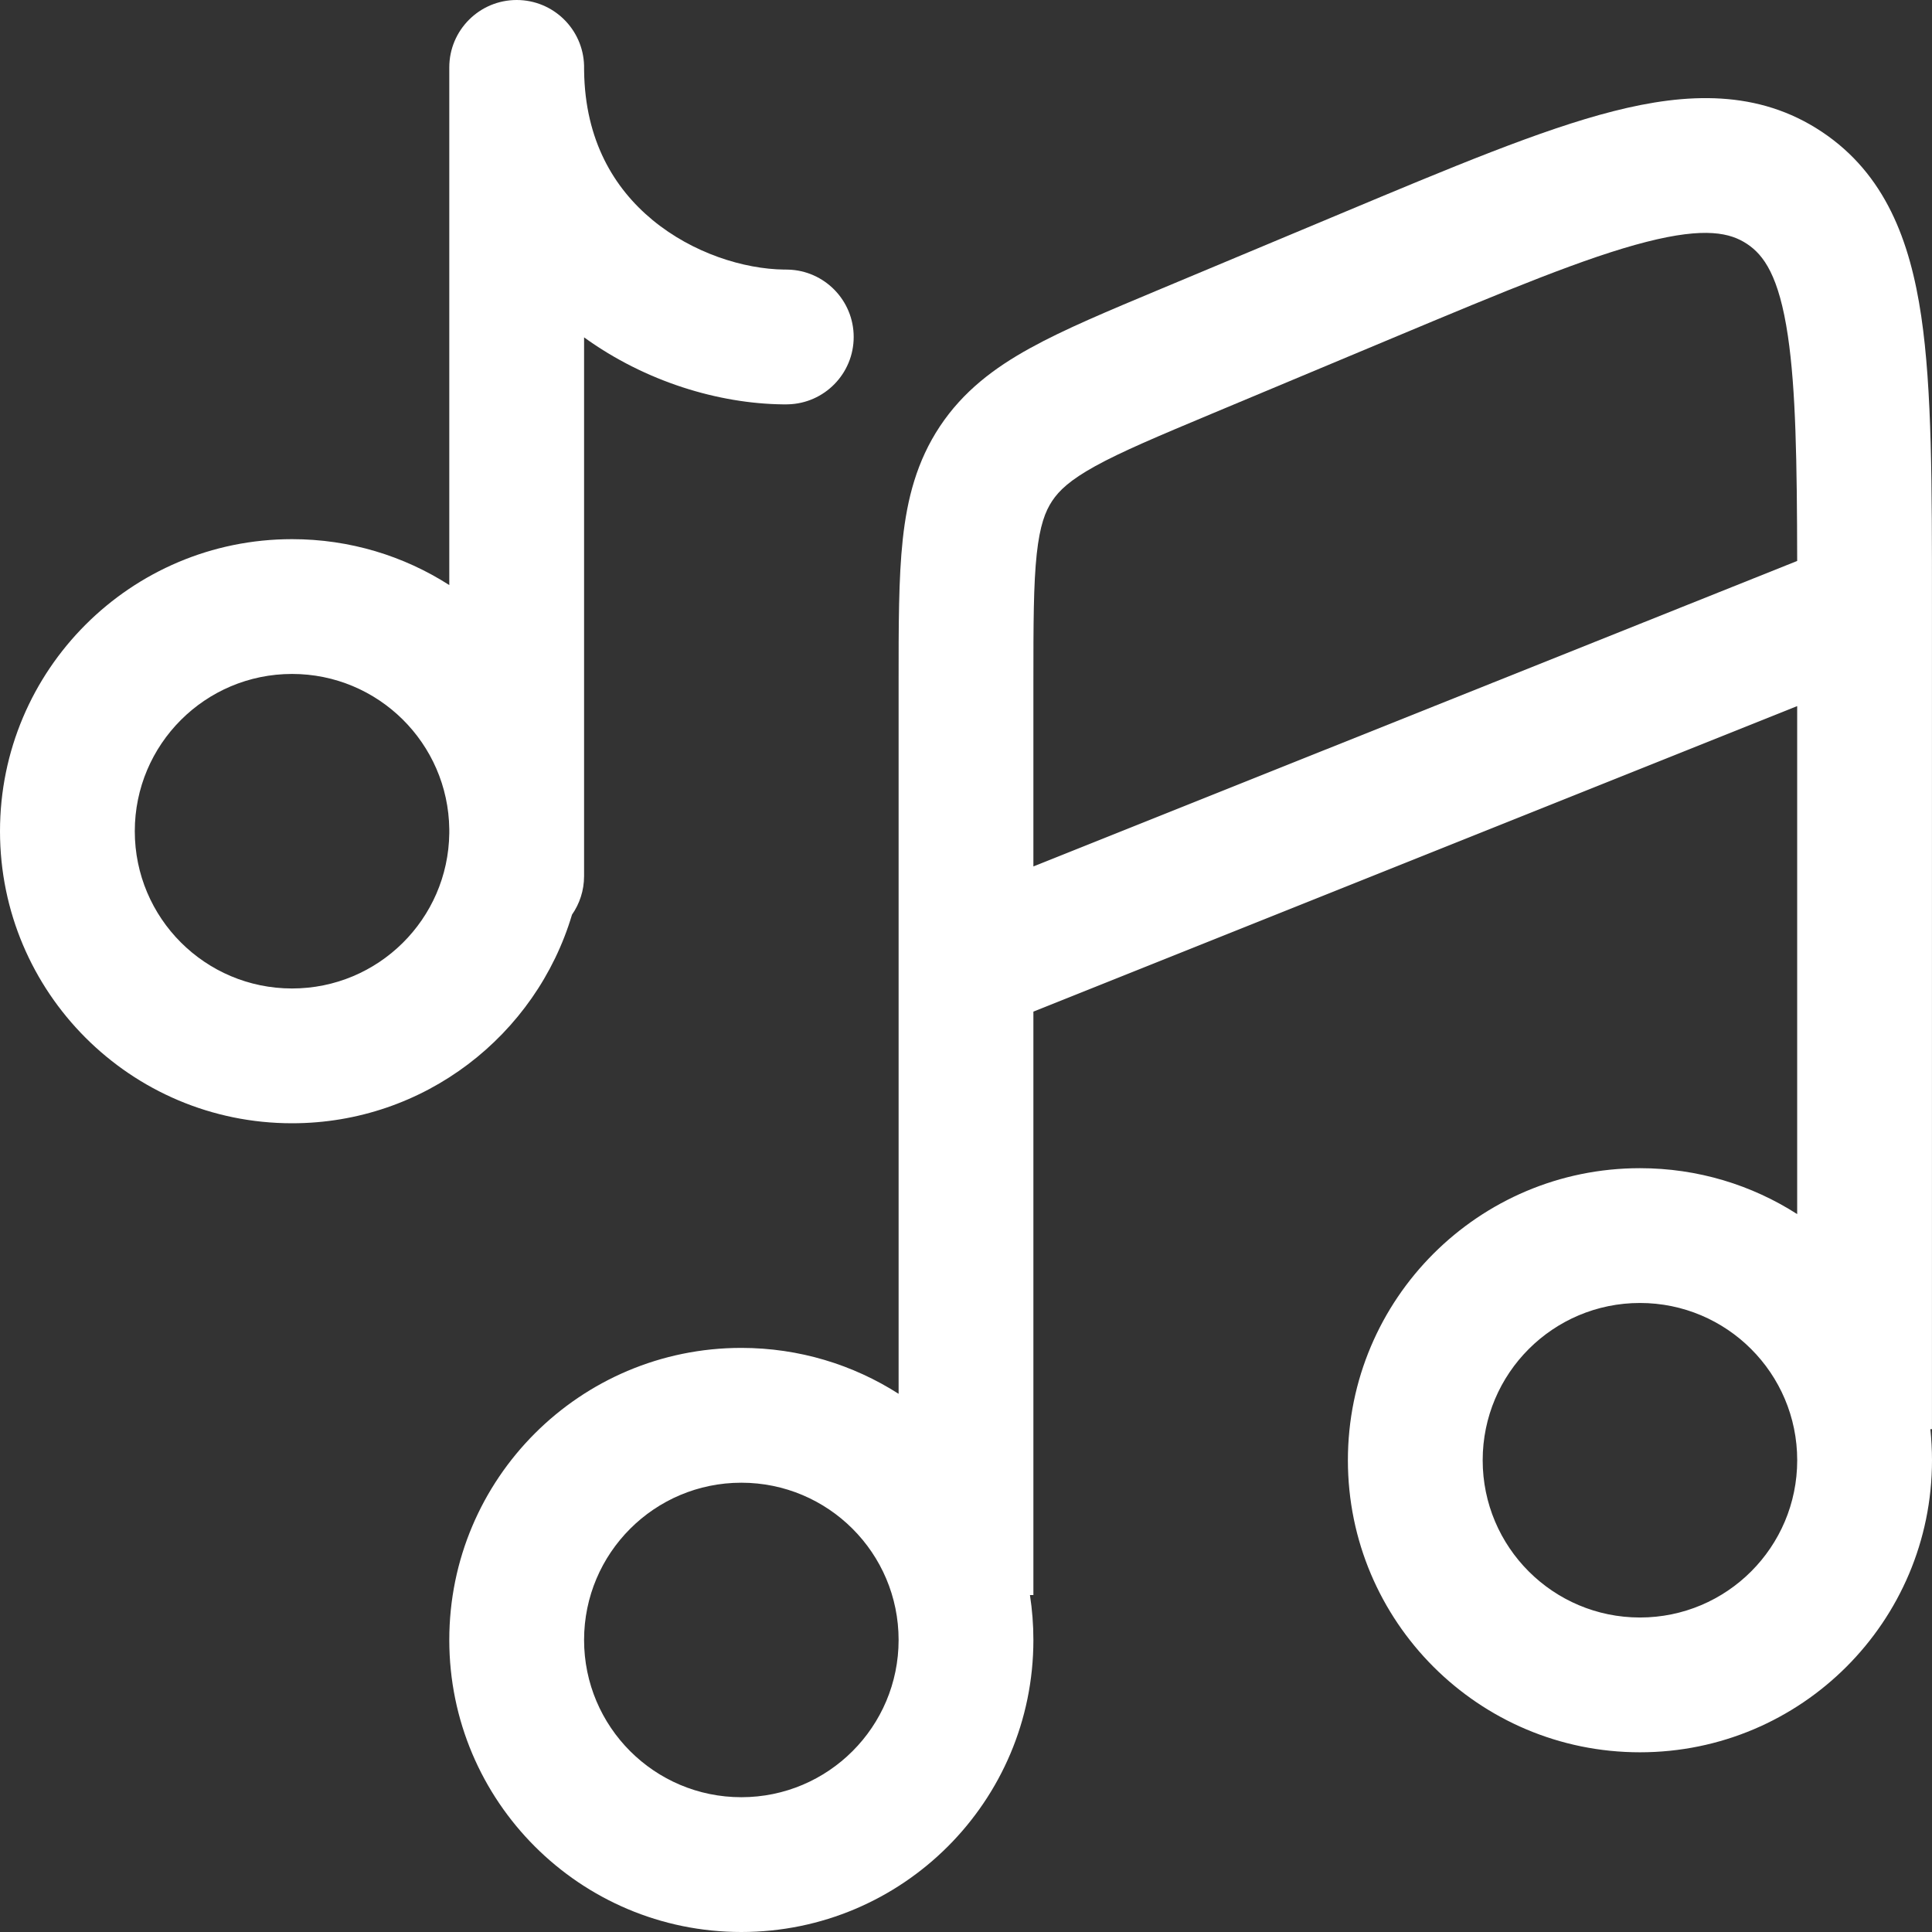
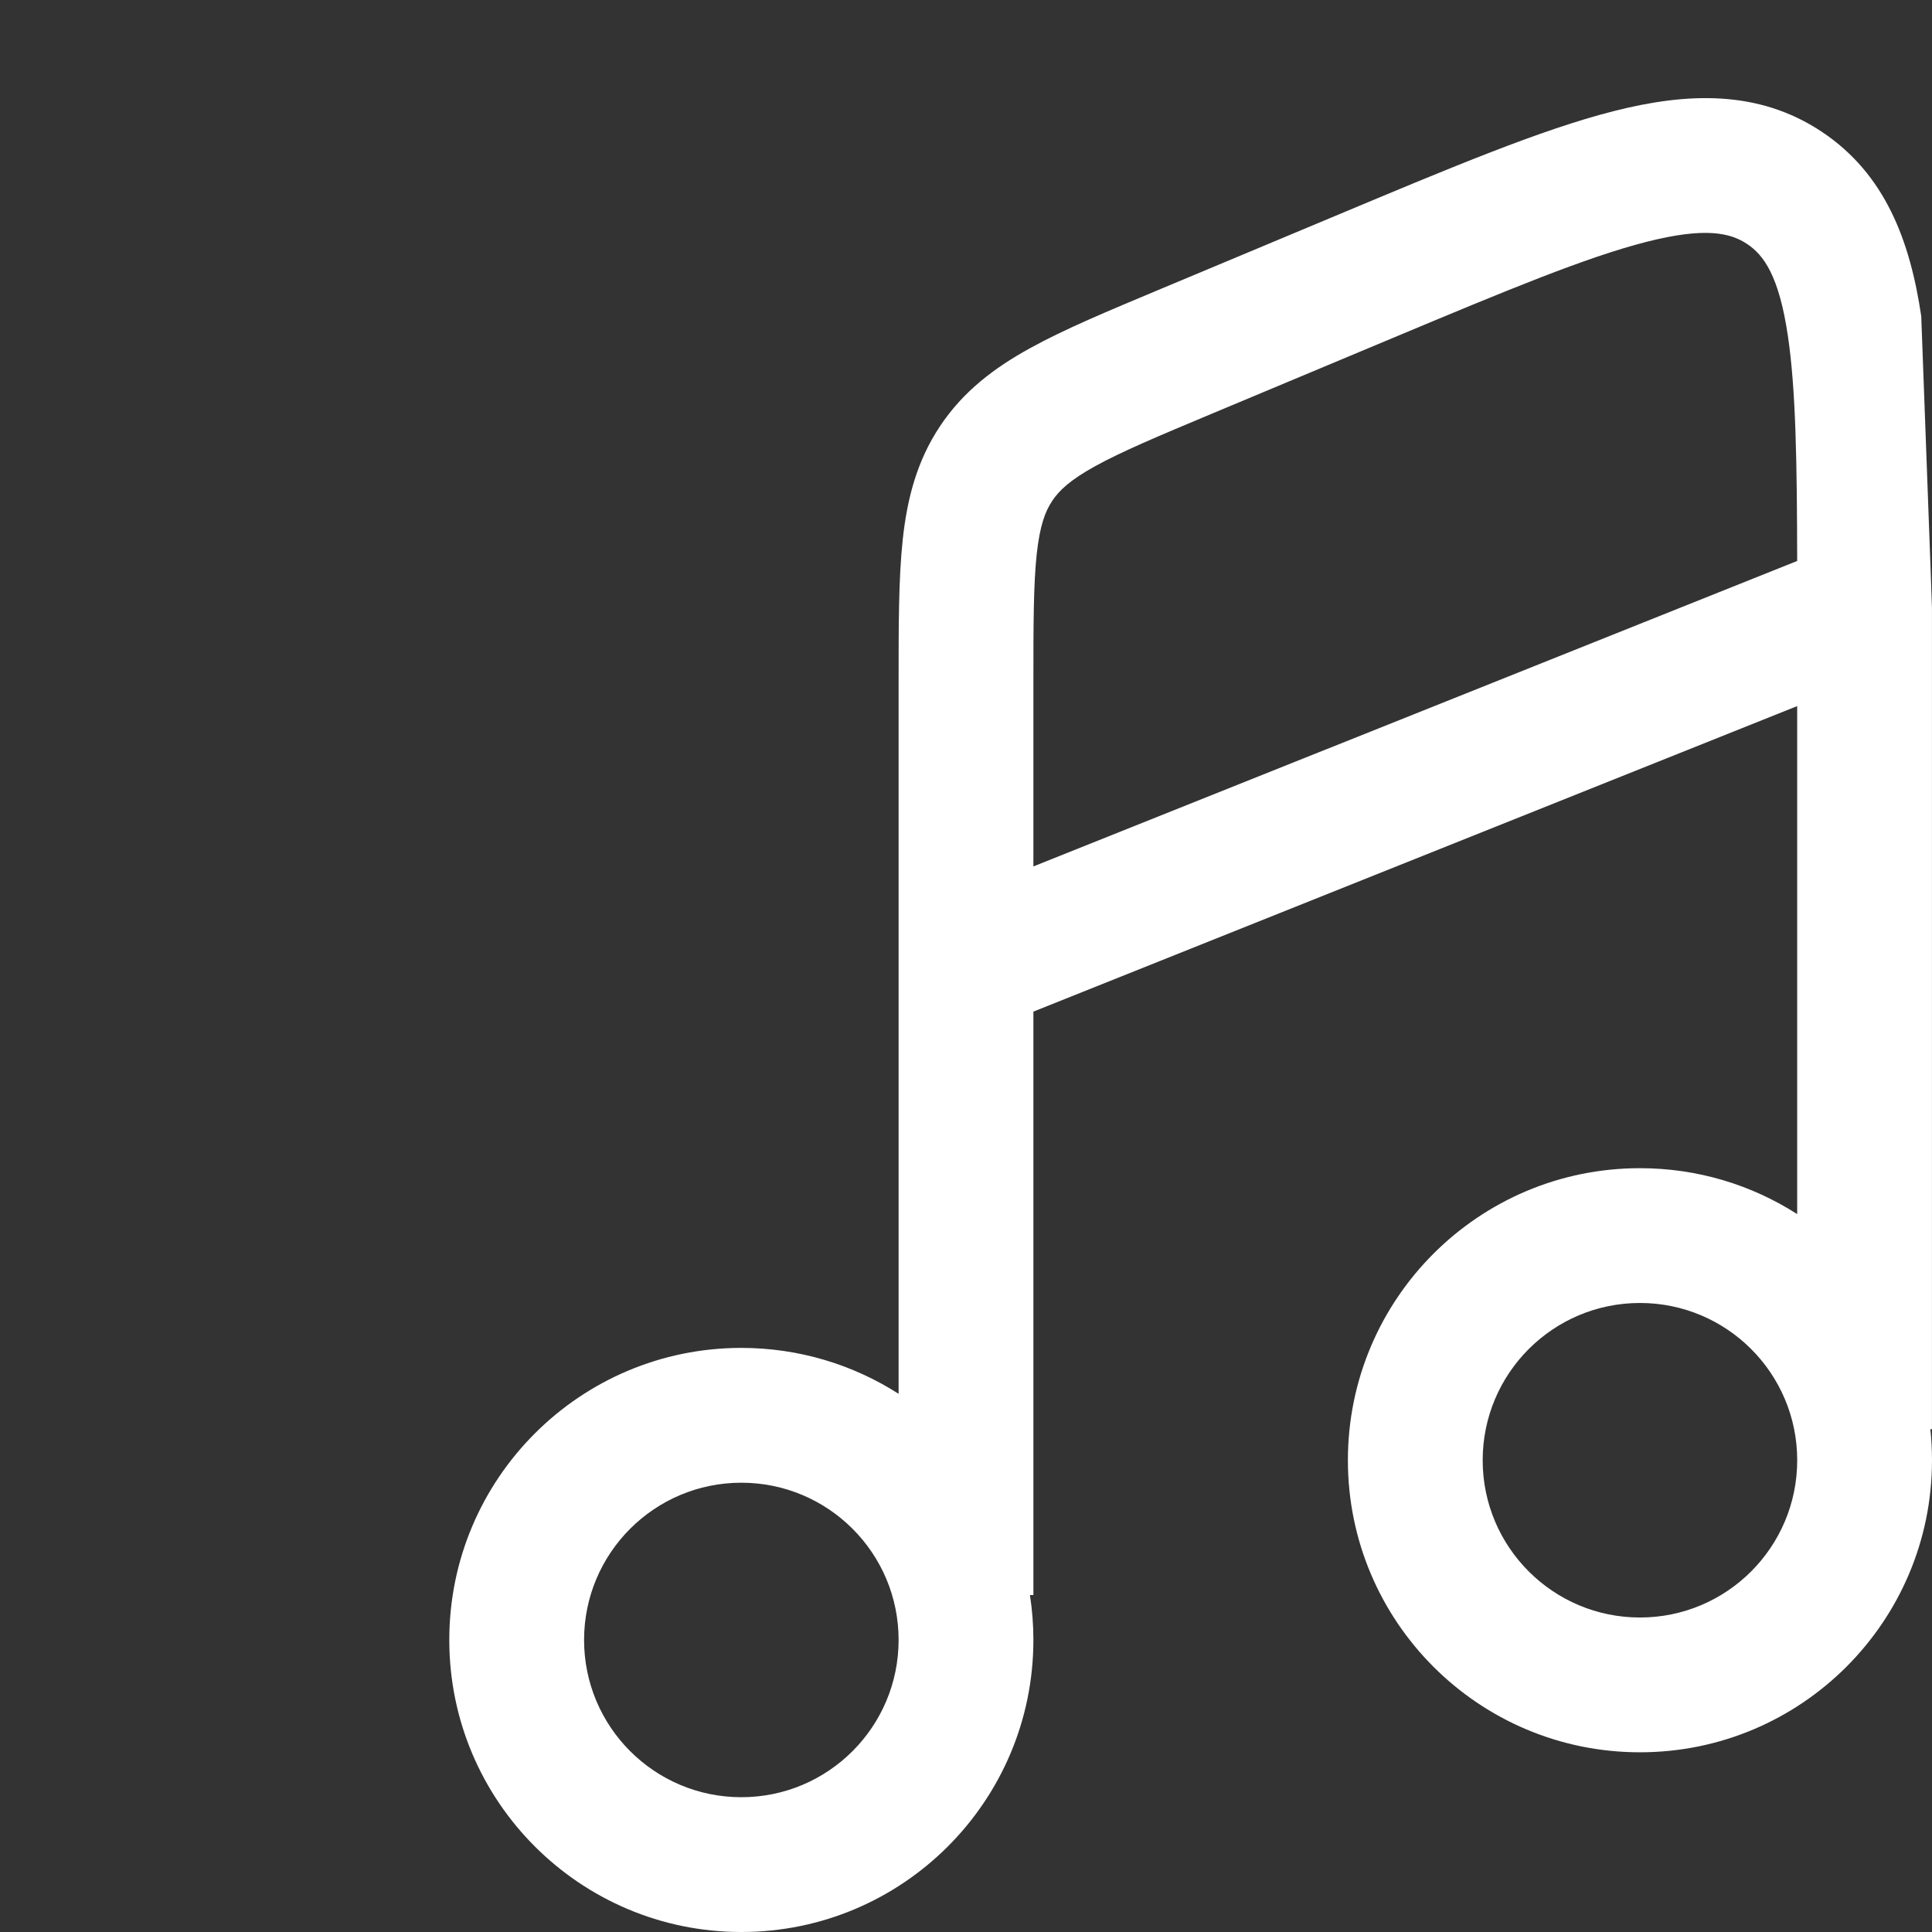
<svg xmlns="http://www.w3.org/2000/svg" width="60" height="60" viewBox="0 0 60 60" fill="none">
  <rect x="0" y="0" width="60" height="60" fill="#333333" stroke="none" />
-   <path fill-rule="evenodd" clip-rule="evenodd" d="M50.099 3.455C52.385 2.872 54.603 2.778 56.577 4.092C58.551 5.405 59.321 7.488 59.666 9.821C60.003 12.099 59.999 15.104 59.999 18.793C60 18.823 60 18.852 59.999 18.882V44.384H59.949C59.982 44.701 60 45.023 60 45.349C60 50.358 55.939 54.419 50.93 54.419C45.921 54.419 41.86 50.358 41.86 45.349C41.86 40.34 45.921 36.279 50.93 36.279C52.728 36.279 54.404 36.802 55.813 37.705V21.929L32.093 31.417V49.536H31.986C32.056 49.99 32.093 50.456 32.093 50.93C32.093 55.939 28.032 60 23.023 60C18.014 60 13.953 55.939 13.953 50.93C13.953 45.921 18.014 41.861 23.023 41.86C24.821 41.861 26.497 42.384 27.907 43.286V30.041C27.906 30.012 27.906 29.984 27.907 29.955V21.203C27.907 19.448 27.904 17.965 28.036 16.75C28.173 15.485 28.473 14.319 29.192 13.237C29.912 12.155 30.872 11.429 31.987 10.814C33.056 10.223 34.425 9.653 36.045 8.975L41.626 6.639C45.06 5.202 47.853 4.027 50.099 3.455ZM23.023 46.047C20.326 46.047 18.14 48.233 18.139 50.93C18.139 53.627 20.326 55.814 23.023 55.814C25.72 55.814 27.907 53.627 27.907 50.93C27.907 48.233 25.72 46.047 23.023 46.047ZM50.93 40.465C48.233 40.465 46.046 42.652 46.046 45.349C46.046 48.046 48.233 50.233 50.93 50.233C53.627 50.233 55.814 48.046 55.814 45.349C55.814 42.652 53.627 40.465 50.93 40.465ZM54.258 7.577C53.743 7.234 52.968 7.043 51.133 7.511C49.258 7.989 46.804 9.01 43.242 10.501L37.661 12.837C35.958 13.55 34.836 14.022 34.01 14.478C33.23 14.909 32.892 15.233 32.677 15.556C32.462 15.879 32.294 16.316 32.197 17.202C32.096 18.139 32.093 19.357 32.093 21.203V26.908L55.813 17.421C55.807 14.327 55.771 12.099 55.525 10.434C55.248 8.561 54.773 7.92 54.258 7.577Z" fill="white" />
-   <path fill-rule="evenodd" clip-rule="evenodd" d="M16.046 0C17.184 3.65291e-05 18.11 0.908 18.139 2.039L18.139 2.093L18.14 2.197C18.168 4.367 19.075 5.85 20.265 6.833C21.514 7.864 23.1 8.357 24.359 8.372L24.419 8.372L24.472 8.373C25.603 8.401 26.512 9.327 26.512 10.465C26.512 11.603 25.603 12.529 24.472 12.557L24.419 12.558L24.315 12.558C22.329 12.535 20.055 11.862 18.139 10.477V27.209C18.139 27.654 18 28.067 17.764 28.406C16.648 32.152 13.178 34.884 9.07 34.884C4.061 34.884 0 30.823 0 25.814C1.42414e-05 20.805 4.061 16.744 9.07 16.744C10.868 16.744 12.544 17.267 13.953 18.17V2.093C13.953 0.937 14.89 0 16.046 0ZM9.07 20.93C6.373 20.93 4.186 23.117 4.186 25.814C4.186 28.511 6.373 30.698 9.07 30.698C11.746 30.698 13.919 28.545 13.953 25.877L13.953 25.814L13.953 25.751C13.919 23.083 11.746 20.93 9.07 20.93Z" fill="white" />
+   <path fill-rule="evenodd" clip-rule="evenodd" d="M50.099 3.455C52.385 2.872 54.603 2.778 56.577 4.092C58.551 5.405 59.321 7.488 59.666 9.821C60 18.823 60 18.852 59.999 18.882V44.384H59.949C59.982 44.701 60 45.023 60 45.349C60 50.358 55.939 54.419 50.93 54.419C45.921 54.419 41.86 50.358 41.86 45.349C41.86 40.34 45.921 36.279 50.93 36.279C52.728 36.279 54.404 36.802 55.813 37.705V21.929L32.093 31.417V49.536H31.986C32.056 49.99 32.093 50.456 32.093 50.93C32.093 55.939 28.032 60 23.023 60C18.014 60 13.953 55.939 13.953 50.93C13.953 45.921 18.014 41.861 23.023 41.86C24.821 41.861 26.497 42.384 27.907 43.286V30.041C27.906 30.012 27.906 29.984 27.907 29.955V21.203C27.907 19.448 27.904 17.965 28.036 16.75C28.173 15.485 28.473 14.319 29.192 13.237C29.912 12.155 30.872 11.429 31.987 10.814C33.056 10.223 34.425 9.653 36.045 8.975L41.626 6.639C45.06 5.202 47.853 4.027 50.099 3.455ZM23.023 46.047C20.326 46.047 18.14 48.233 18.139 50.93C18.139 53.627 20.326 55.814 23.023 55.814C25.72 55.814 27.907 53.627 27.907 50.93C27.907 48.233 25.72 46.047 23.023 46.047ZM50.93 40.465C48.233 40.465 46.046 42.652 46.046 45.349C46.046 48.046 48.233 50.233 50.93 50.233C53.627 50.233 55.814 48.046 55.814 45.349C55.814 42.652 53.627 40.465 50.93 40.465ZM54.258 7.577C53.743 7.234 52.968 7.043 51.133 7.511C49.258 7.989 46.804 9.01 43.242 10.501L37.661 12.837C35.958 13.55 34.836 14.022 34.01 14.478C33.23 14.909 32.892 15.233 32.677 15.556C32.462 15.879 32.294 16.316 32.197 17.202C32.096 18.139 32.093 19.357 32.093 21.203V26.908L55.813 17.421C55.807 14.327 55.771 12.099 55.525 10.434C55.248 8.561 54.773 7.92 54.258 7.577Z" fill="white" />
</svg>